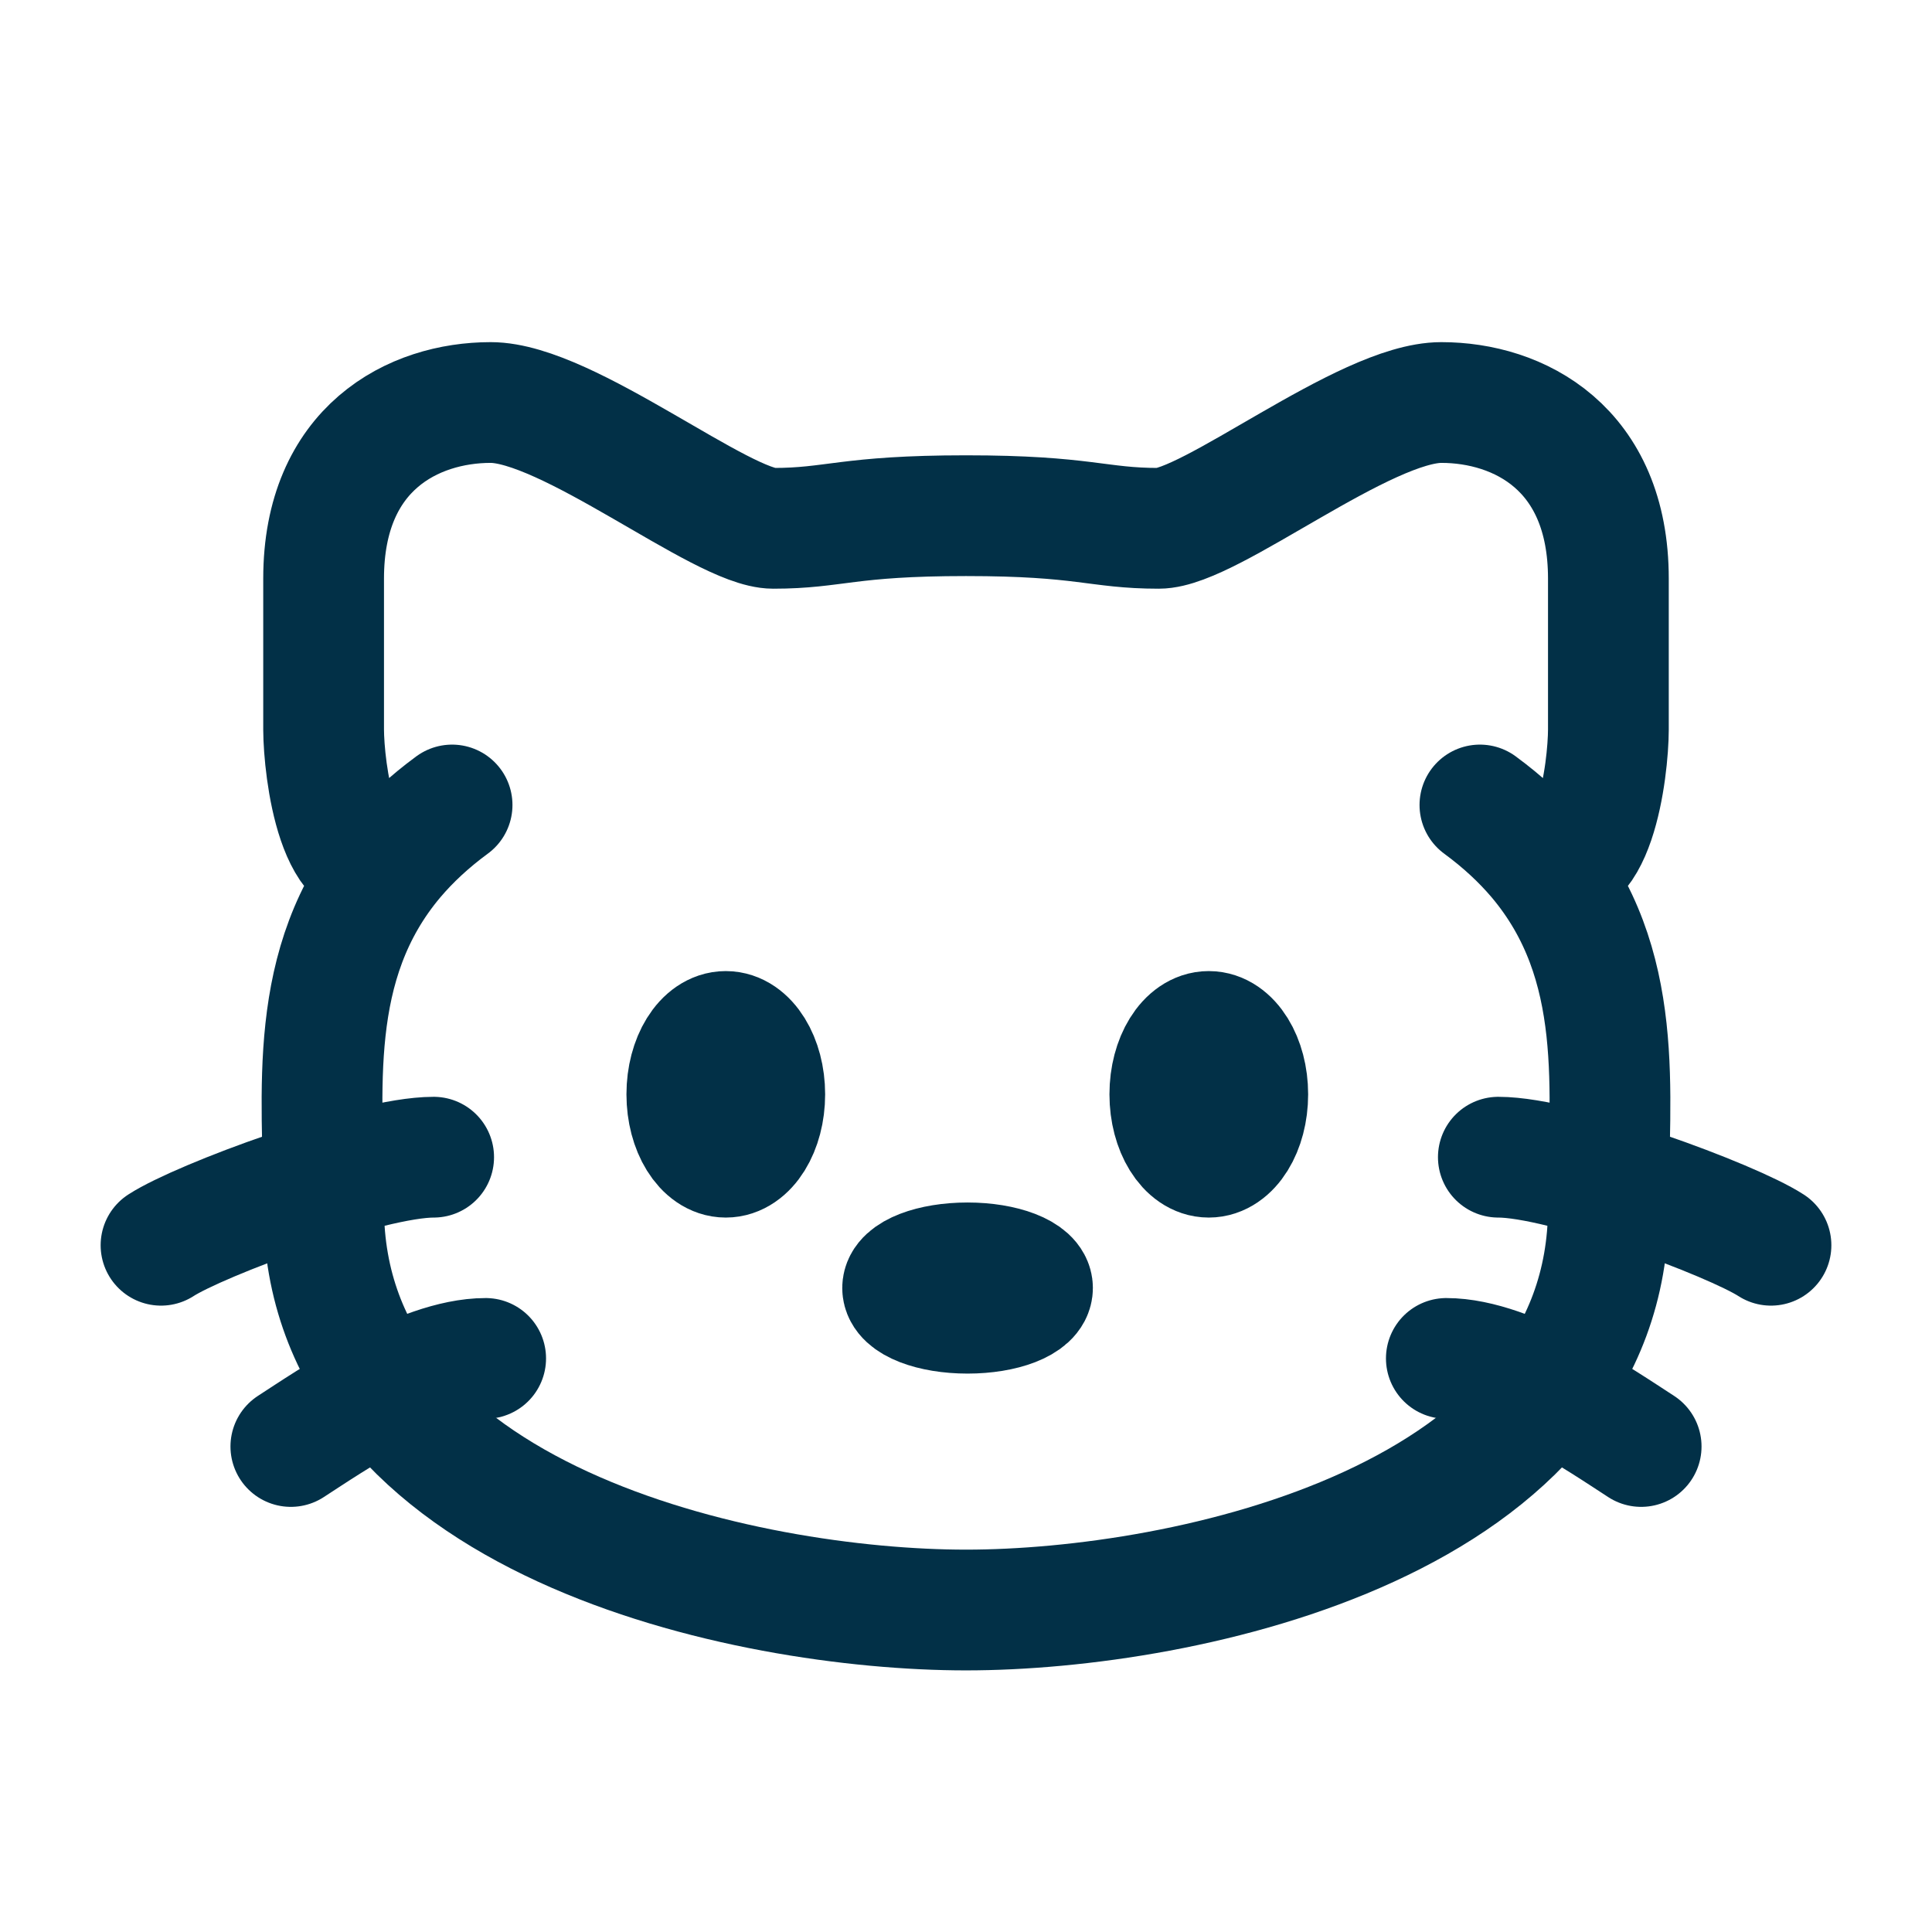
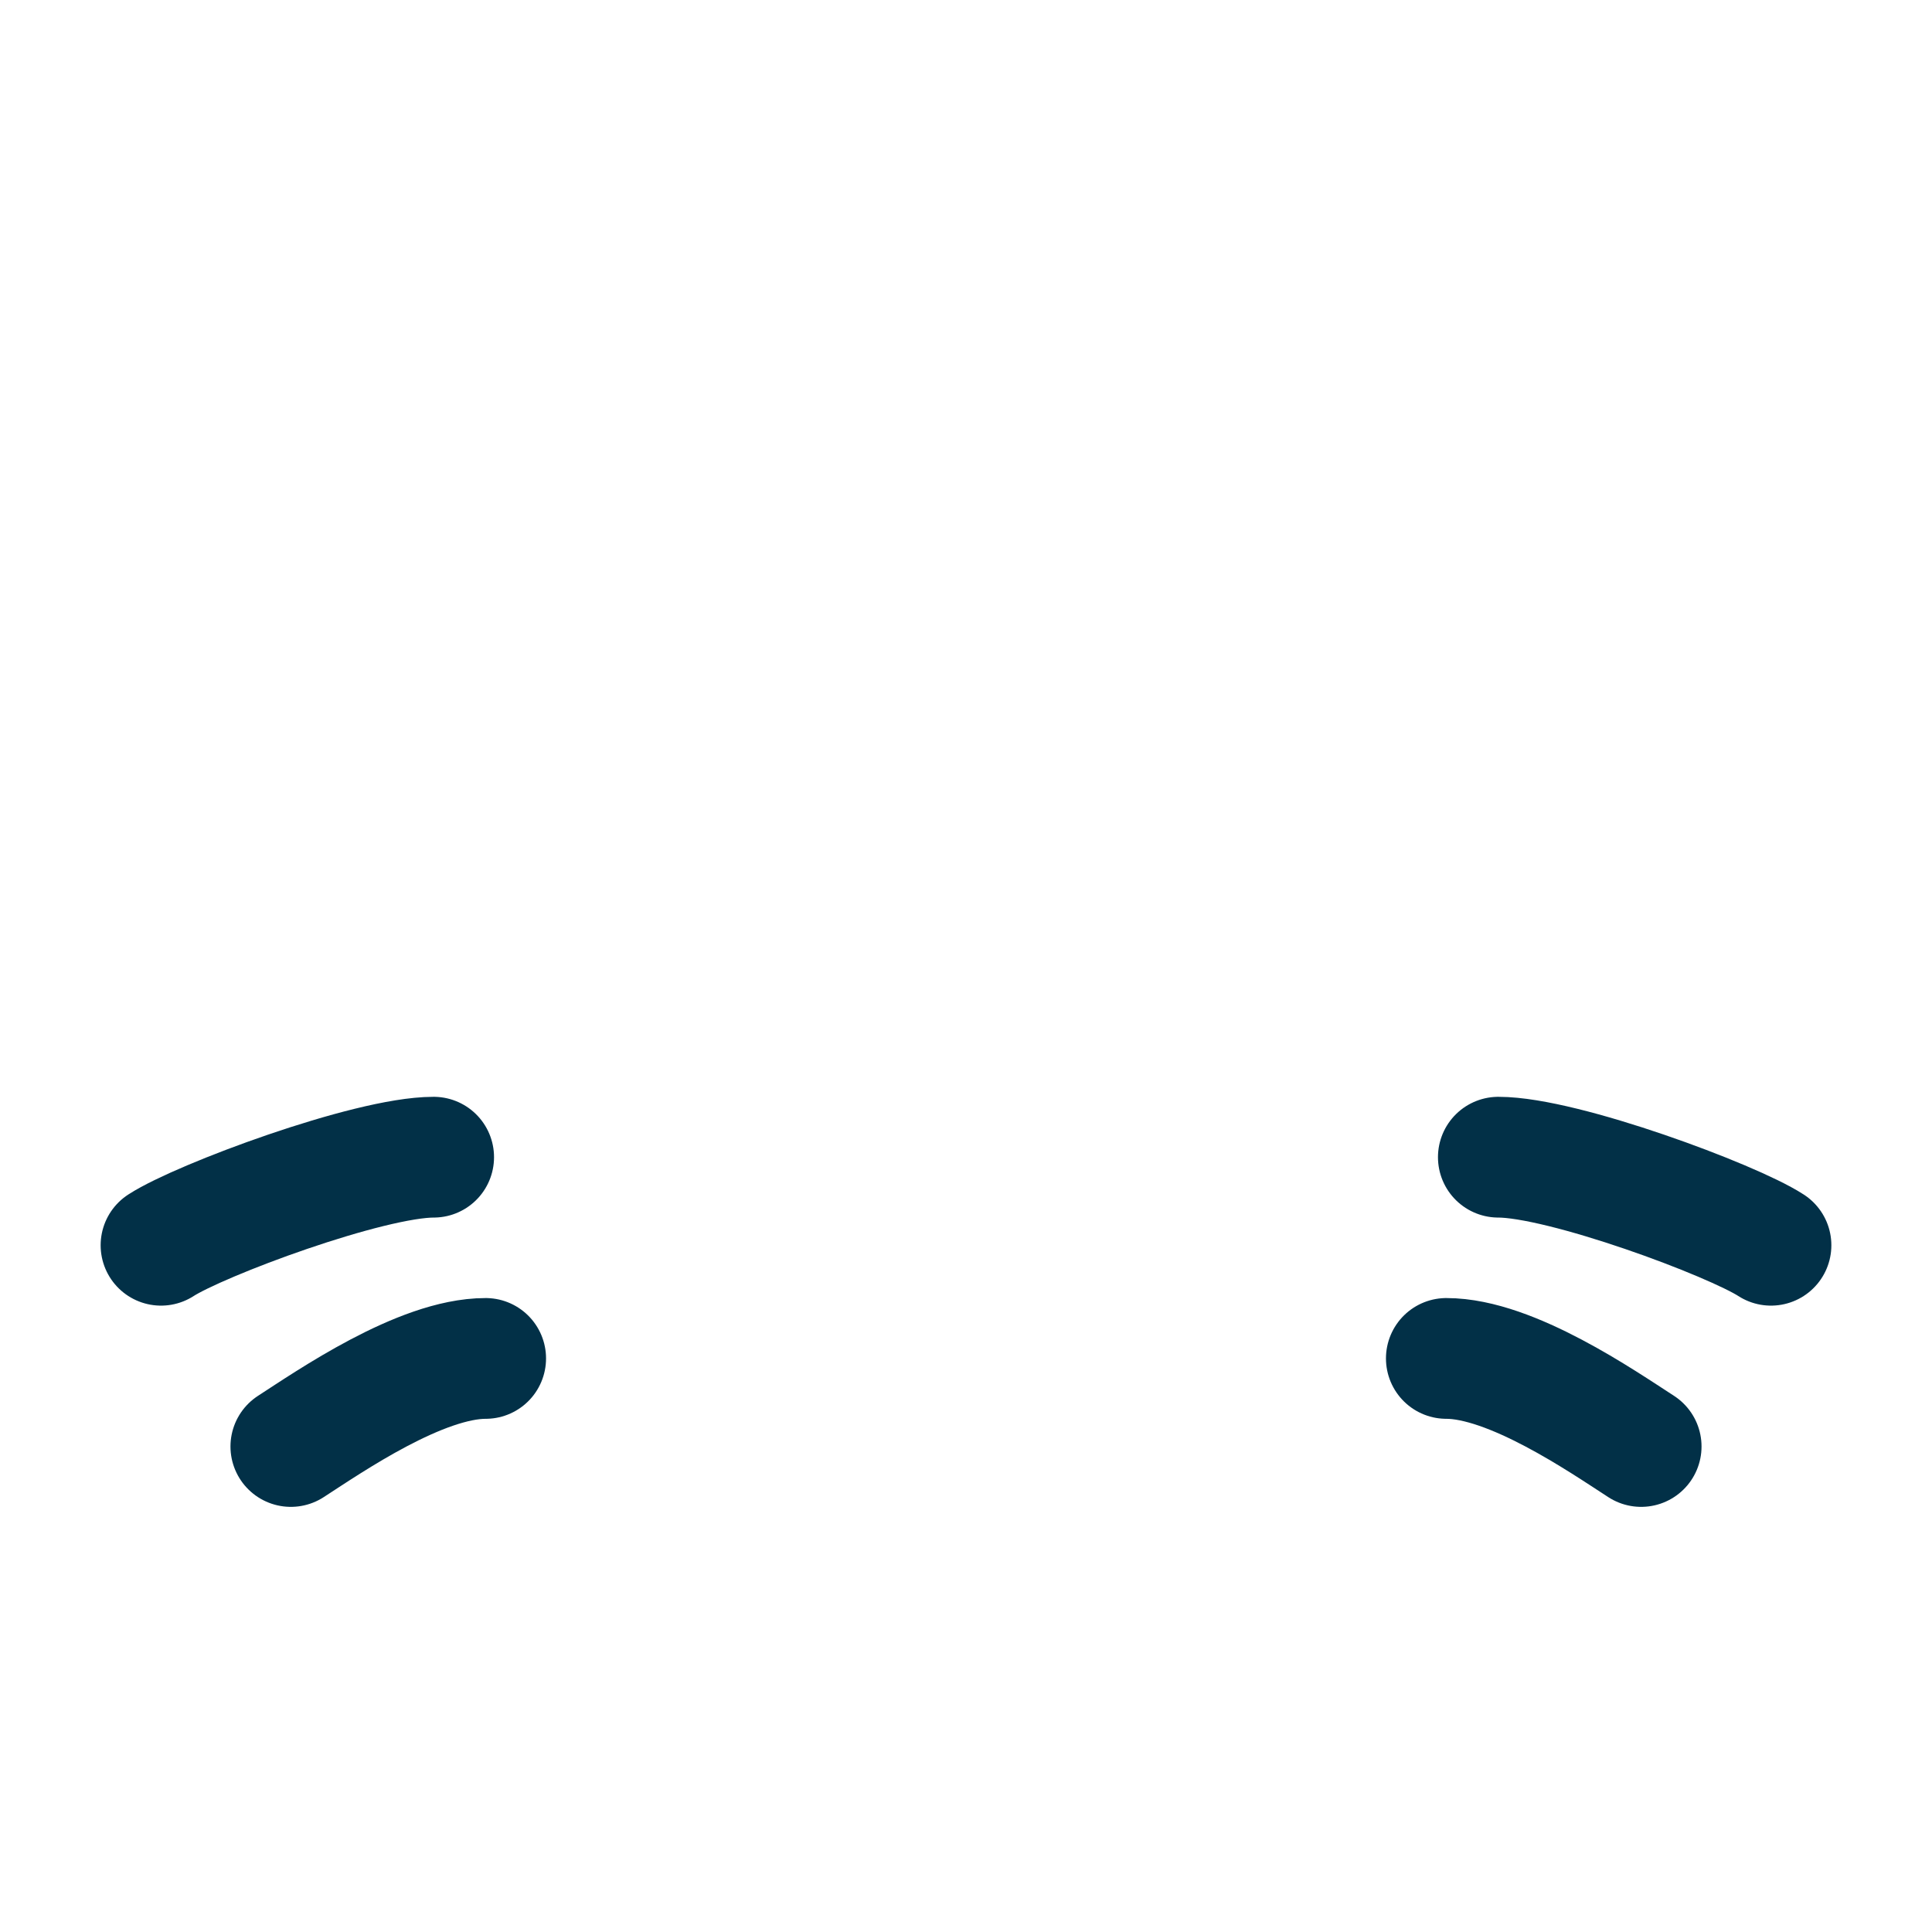
<svg xmlns="http://www.w3.org/2000/svg" width="50" height="50" viewBox="0 0 50 50" fill="none">
-   <path d="M39.792 22.208C42.106 24.946 41.625 28.296 41.625 31.25C41.625 39.388 30.652 41.667 25 41.667C19.348 41.667 8.375 39.388 8.375 31.25C8.375 28.296 7.894 24.946 10.208 22.208M39.792 22.208C39.385 21.729 38.896 21.271 38.3 20.833M39.792 22.208C41.25 23.048 41.623 19.906 41.625 18.879V14.975C41.625 11.59 39.298 10.417 37.302 10.417C35.308 10.417 31.317 13.673 29.988 13.673C28.392 13.673 28.083 13.346 25 13.346C21.917 13.346 21.608 13.673 20.012 13.673C18.683 13.673 14.692 10.417 12.698 10.417C10.704 10.417 8.375 11.59 8.375 14.975V18.881C8.379 19.906 8.75 23.048 10.208 22.208M10.208 22.208C10.615 21.729 11.104 21.271 11.7 20.833" stroke="#023047" stroke-width="3.125" stroke-linecap="round" />
-   <path d="M26.721 33.333C26.721 33.694 25.969 33.986 25.04 33.986C24.112 33.986 23.36 33.694 23.36 33.333C23.36 32.973 24.112 32.683 25.04 32.683C25.967 32.683 26.721 32.975 26.721 33.333ZM32.292 28.321C32.292 29.219 31.84 29.948 31.283 29.948C30.727 29.948 30.275 29.219 30.275 28.321C30.275 27.423 30.727 26.694 31.283 26.694C31.84 26.694 32.292 27.425 32.292 28.321ZM19.792 28.321C19.792 29.219 19.34 29.948 18.783 29.948C18.227 29.948 17.775 29.219 17.775 28.321C17.775 27.423 18.227 26.694 18.783 26.694C19.34 26.694 19.792 27.425 19.792 28.321Z" stroke="#023047" stroke-width="3.125" />
  <path d="M45.833 32.227C44.827 31.575 40.458 29.948 38.777 29.948M42.473 37.435C41.465 36.783 39.112 35.156 37.431 35.156M4.167 32.227C5.175 31.575 9.542 29.948 11.223 29.948M7.527 37.435C8.535 36.783 10.887 35.156 12.569 35.156" stroke="#023047" stroke-width="3.125" stroke-linecap="round" />
</svg>